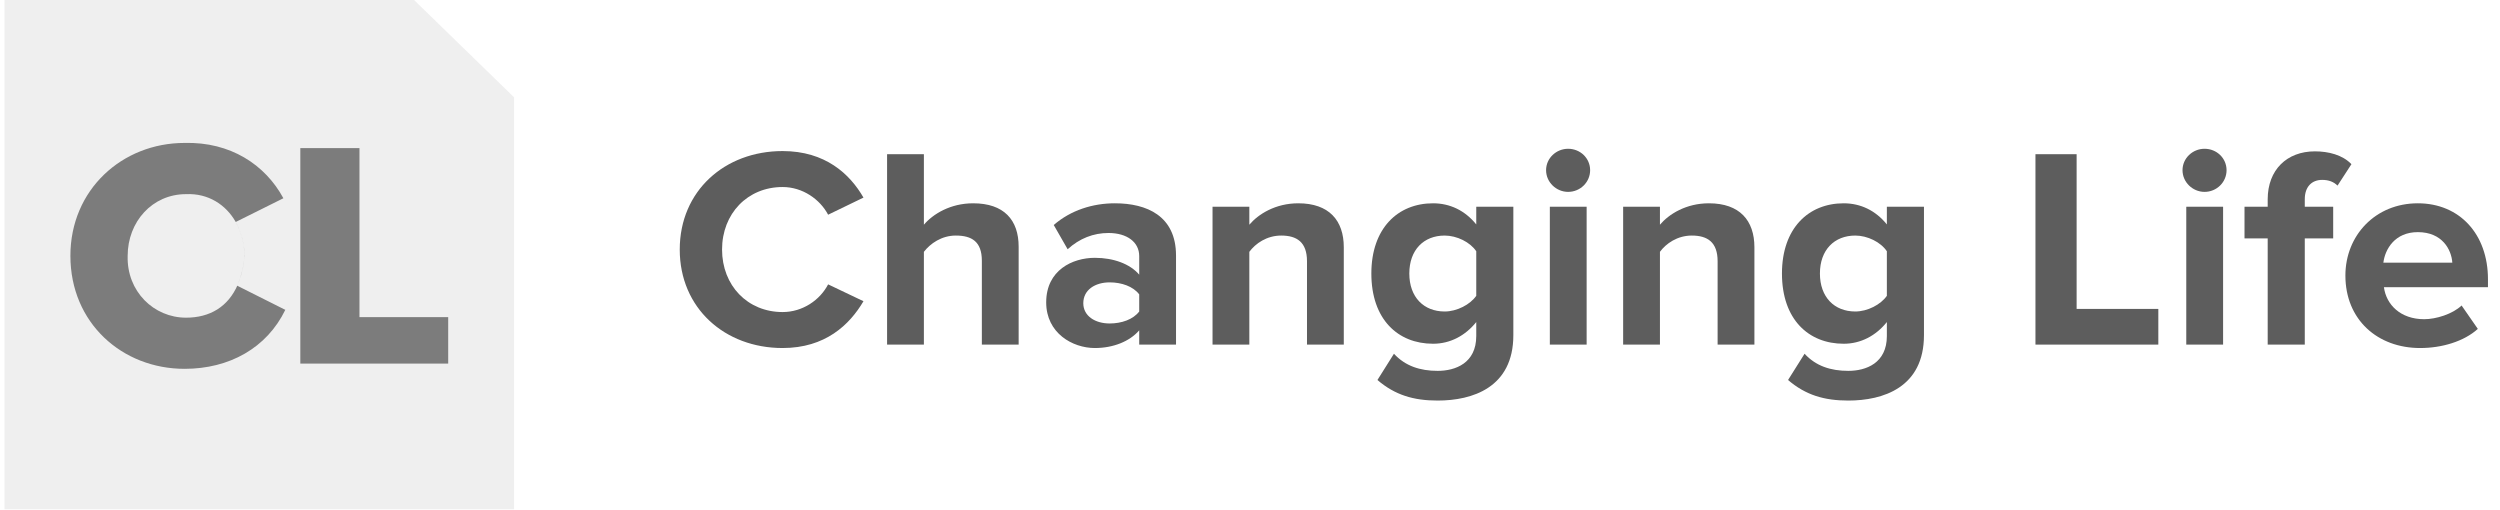
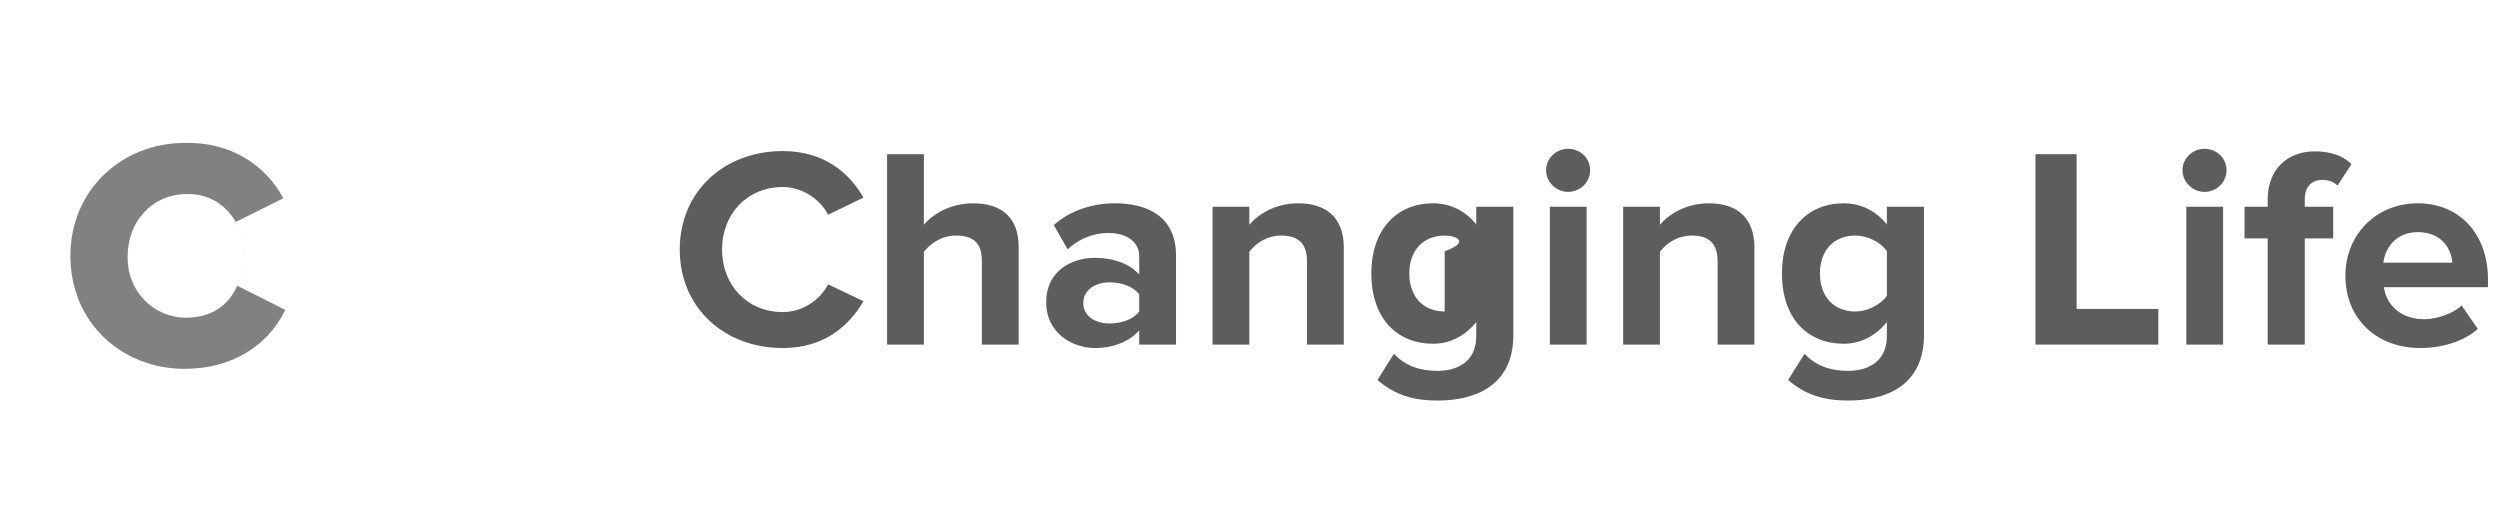
<svg xmlns="http://www.w3.org/2000/svg" width="157" height="32" viewBox="0 0 157 32" fill="none">
  <g opacity="0.7">
-     <path d="M26.003 0H0.284V32H32.284V6.111L26.003 0Z" fill="#E8E8E8" />
-     <path d="M22.575 9.301H18.86V22.834H28.147V19.916H22.575V9.301Z" fill="black" fill-opacity="0.7" />
    <path fill-rule="evenodd" clip-rule="evenodd" d="M14.804 13.94L17.797 12.45C16.651 10.332 14.459 8.903 11.593 8.976C7.675 8.976 4.421 11.91 4.421 16.064C4.421 20.288 7.675 23.163 11.593 23.163C14.393 23.163 16.756 21.858 17.918 19.456L17.875 19.437L14.902 17.945C14.902 17.945 14.913 17.921 14.931 17.875C15.138 17.368 15.316 16.737 15.351 16.071C15.351 15.294 15.159 14.616 14.804 13.94ZM14.804 13.94C14.185 12.853 13.078 12.131 11.684 12.192C9.56 12.192 8.017 13.929 8.017 16.071C7.955 18.301 9.659 19.95 11.684 19.95C13.17 19.95 14.331 19.271 14.931 17.875C15.032 17.628 15.367 16.769 15.349 15.912C15.326 14.833 14.804 13.94 14.804 13.94Z" fill="black" fill-opacity="0.7" />
    <path d="M49.148 21.856C45.509 21.856 42.688 19.346 42.688 15.671C42.688 11.996 45.509 9.487 49.148 9.487C51.824 9.487 53.37 10.921 54.226 12.409L52.006 13.484C51.496 12.516 50.404 11.745 49.148 11.745C46.947 11.745 45.345 13.413 45.345 15.671C45.345 17.93 46.947 19.597 49.148 19.597C50.404 19.597 51.496 18.845 52.006 17.858L54.226 18.916C53.352 20.404 51.824 21.856 49.148 21.856Z" fill="#181818" />
    <path d="M63.971 21.641H61.66V16.371C61.66 15.169 61.023 14.793 60.022 14.793C59.131 14.793 58.421 15.295 58.02 15.815V21.641H55.709V9.684H58.02V14.112C58.585 13.448 59.676 12.767 61.114 12.767C63.043 12.767 63.971 13.807 63.971 15.492V21.641Z" fill="#181818" />
    <path d="M73.854 21.641H71.543V20.745C70.942 21.444 69.905 21.856 68.759 21.856C67.358 21.856 65.701 20.924 65.701 18.988C65.701 16.962 67.358 16.191 68.759 16.191C69.923 16.191 70.961 16.568 71.543 17.249V16.084C71.543 15.205 70.779 14.632 69.614 14.632C68.668 14.632 67.794 14.972 67.048 15.653L66.175 14.13C67.248 13.197 68.631 12.767 70.014 12.767C72.016 12.767 73.854 13.556 73.854 16.048V21.641ZM69.687 20.314C70.433 20.314 71.161 20.064 71.543 19.562V18.486C71.161 17.984 70.433 17.733 69.687 17.733C68.777 17.733 68.031 18.199 68.031 19.042C68.031 19.848 68.777 20.314 69.687 20.314Z" fill="#181818" />
    <path d="M84.39 21.641H82.079V16.406C82.079 15.205 81.442 14.793 80.46 14.793C79.55 14.793 78.84 15.295 78.458 15.815V21.641H76.147V12.982H78.458V14.112C79.022 13.448 80.096 12.767 81.533 12.767C83.462 12.767 84.39 13.843 84.39 15.528V21.641Z" fill="#181818" />
-     <path d="M90.288 25.155C88.778 25.155 87.613 24.814 86.503 23.864L87.54 22.215C88.25 22.986 89.178 23.29 90.288 23.29C91.398 23.29 92.709 22.806 92.709 21.103V20.225C92.017 21.085 91.071 21.587 89.997 21.587C87.795 21.587 86.121 20.064 86.121 17.177C86.121 14.345 87.777 12.767 89.997 12.767C91.053 12.767 91.999 13.215 92.709 14.094V12.982H95.038V21.049C95.038 24.348 92.454 25.155 90.288 25.155ZM90.725 19.562C91.489 19.562 92.326 19.131 92.709 18.576V15.779C92.326 15.205 91.489 14.793 90.725 14.793C89.415 14.793 88.505 15.689 88.505 17.177C88.505 18.665 89.415 19.562 90.725 19.562Z" fill="#181818" />
+     <path d="M90.288 25.155C88.778 25.155 87.613 24.814 86.503 23.864L87.54 22.215C88.25 22.986 89.178 23.29 90.288 23.29C91.398 23.29 92.709 22.806 92.709 21.103V20.225C92.017 21.085 91.071 21.587 89.997 21.587C87.795 21.587 86.121 20.064 86.121 17.177C86.121 14.345 87.777 12.767 89.997 12.767C91.053 12.767 91.999 13.215 92.709 14.094V12.982H95.038V21.049C95.038 24.348 92.454 25.155 90.288 25.155ZM90.725 19.562V15.779C92.326 15.205 91.489 14.793 90.725 14.793C89.415 14.793 88.505 15.689 88.505 17.177C88.505 18.665 89.415 19.562 90.725 19.562Z" fill="#181818" />
    <path d="M98.477 12.05C97.731 12.05 97.094 11.441 97.094 10.688C97.094 9.935 97.731 9.343 98.477 9.343C99.241 9.343 99.86 9.935 99.86 10.688C99.86 11.441 99.241 12.05 98.477 12.05ZM99.641 21.641H97.33V12.982H99.641V21.641Z" fill="#181818" />
    <path d="M110.177 21.641H107.866V16.406C107.866 15.205 107.229 14.793 106.246 14.793C105.336 14.793 104.626 15.295 104.244 15.815V21.641H101.933V12.982H104.244V14.112C104.808 13.448 105.882 12.767 107.32 12.767C109.249 12.767 110.177 13.843 110.177 15.528V21.641Z" fill="#181818" />
    <path d="M116.075 25.155C114.564 25.155 113.4 24.814 112.29 23.864L113.327 22.215C114.037 22.986 114.965 23.29 116.075 23.29C117.185 23.29 118.495 22.806 118.495 21.103V20.225C117.804 21.085 116.857 21.587 115.784 21.587C113.582 21.587 111.907 20.064 111.907 17.177C111.907 14.345 113.563 12.767 115.784 12.767C116.839 12.767 117.785 13.215 118.495 14.094V12.982H120.825V21.049C120.825 24.348 118.24 25.155 116.075 25.155ZM116.512 19.562C117.276 19.562 118.113 19.131 118.495 18.576V15.779C118.113 15.205 117.276 14.793 116.512 14.793C115.201 14.793 114.291 15.689 114.291 17.177C114.291 18.665 115.201 19.562 116.512 19.562Z" fill="#181818" />
    <path d="M135.543 21.641H127.827V9.684H130.412V19.4H135.543V21.641Z" fill="#181818" />
    <path d="M138.445 12.05C137.699 12.05 137.062 11.441 137.062 10.688C137.062 9.935 137.699 9.343 138.445 9.343C139.209 9.343 139.828 9.935 139.828 10.688C139.828 11.441 139.209 12.05 138.445 12.05ZM139.61 21.641H137.298V12.982H139.61V21.641Z" fill="#181818" />
    <path d="M144.74 21.641H142.411V14.972H140.955V12.982H142.411V12.516C142.411 10.67 143.612 9.505 145.377 9.505C146.214 9.505 147.106 9.72 147.67 10.311L146.797 11.656C146.56 11.423 146.251 11.297 145.832 11.297C145.195 11.297 144.74 11.71 144.74 12.516V12.982H146.524V14.972H144.74V21.641Z" fill="#181818" />
    <path d="M151.986 21.856C149.311 21.856 147.291 20.081 147.291 17.303C147.291 14.793 149.165 12.767 151.84 12.767C154.461 12.767 156.244 14.703 156.244 17.536V18.038H149.711C149.856 19.131 150.748 20.046 152.24 20.046C152.987 20.046 154.024 19.723 154.588 19.185L155.607 20.655C154.734 21.444 153.351 21.856 151.986 21.856ZM154.006 16.496C153.951 15.671 153.369 14.578 151.84 14.578C150.402 14.578 149.784 15.636 149.675 16.496H154.006Z" fill="#181818" />
  </g>
</svg>